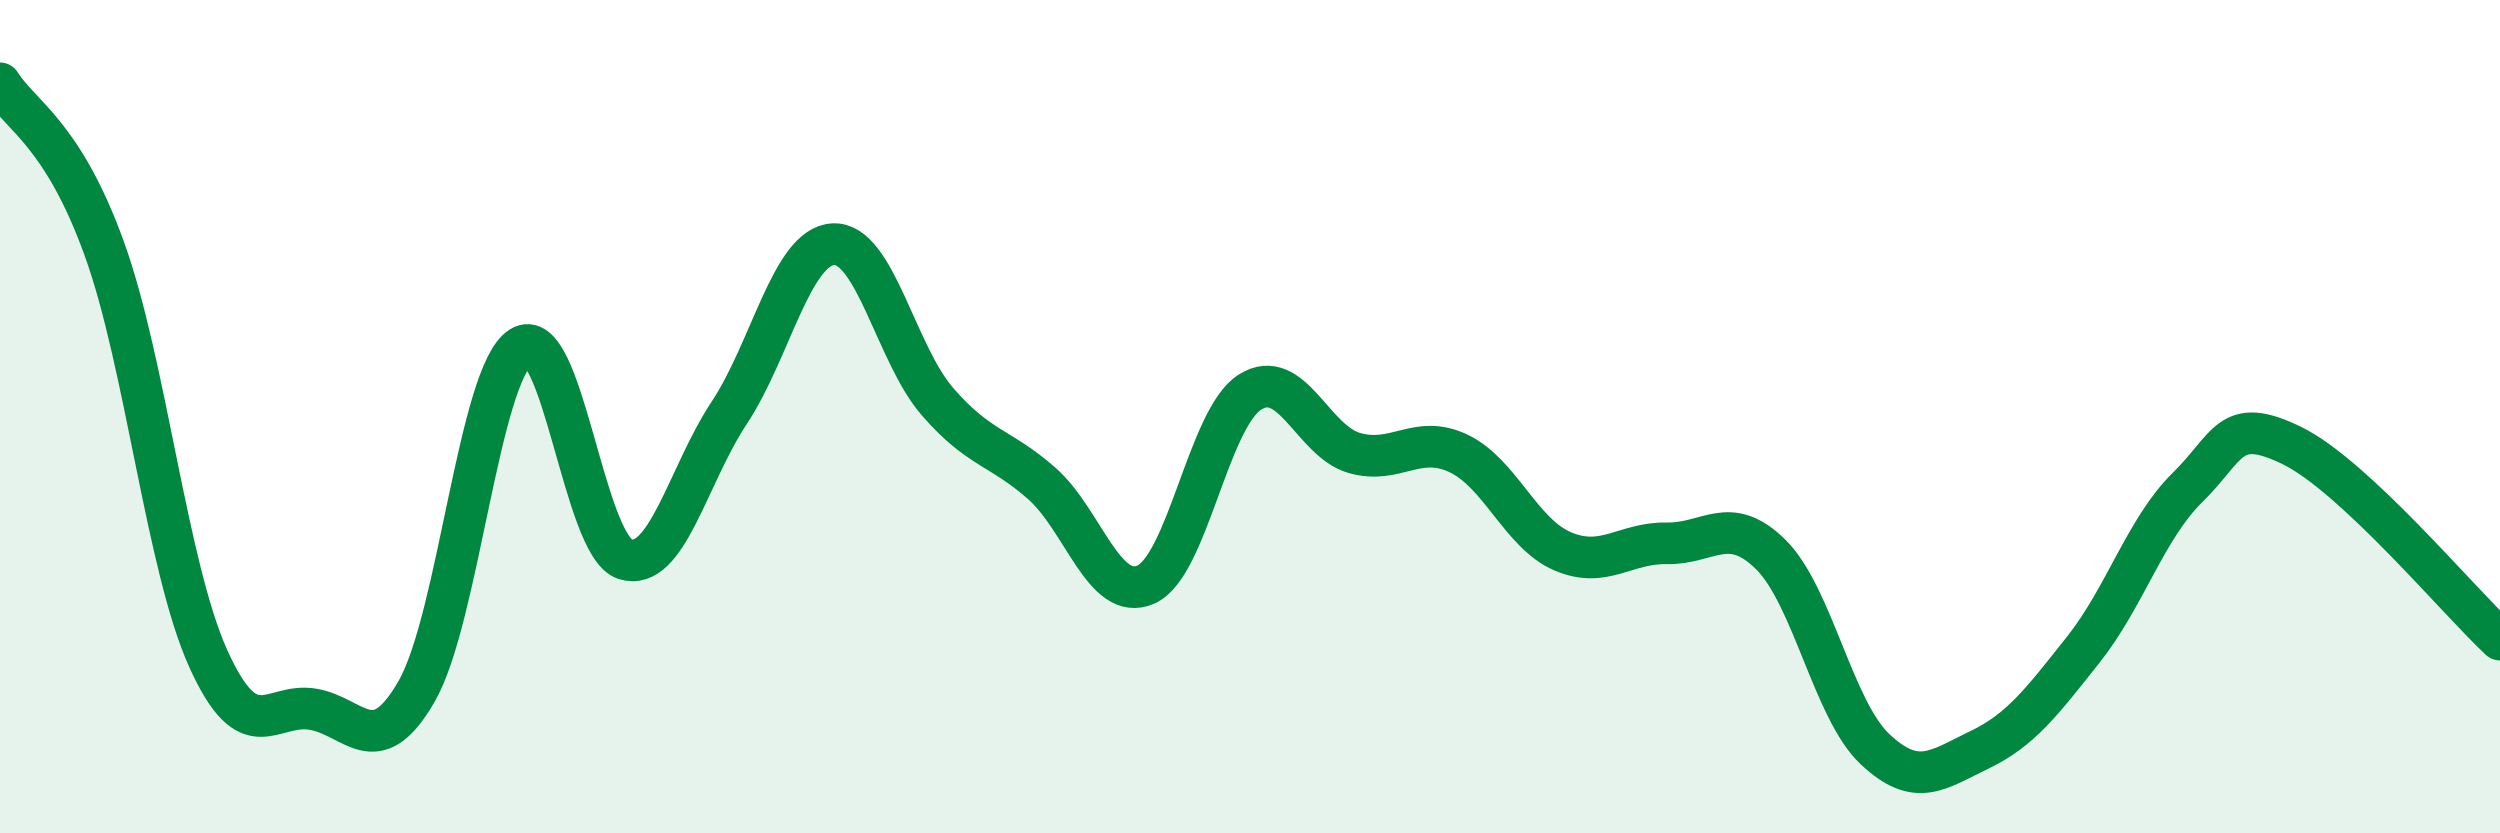
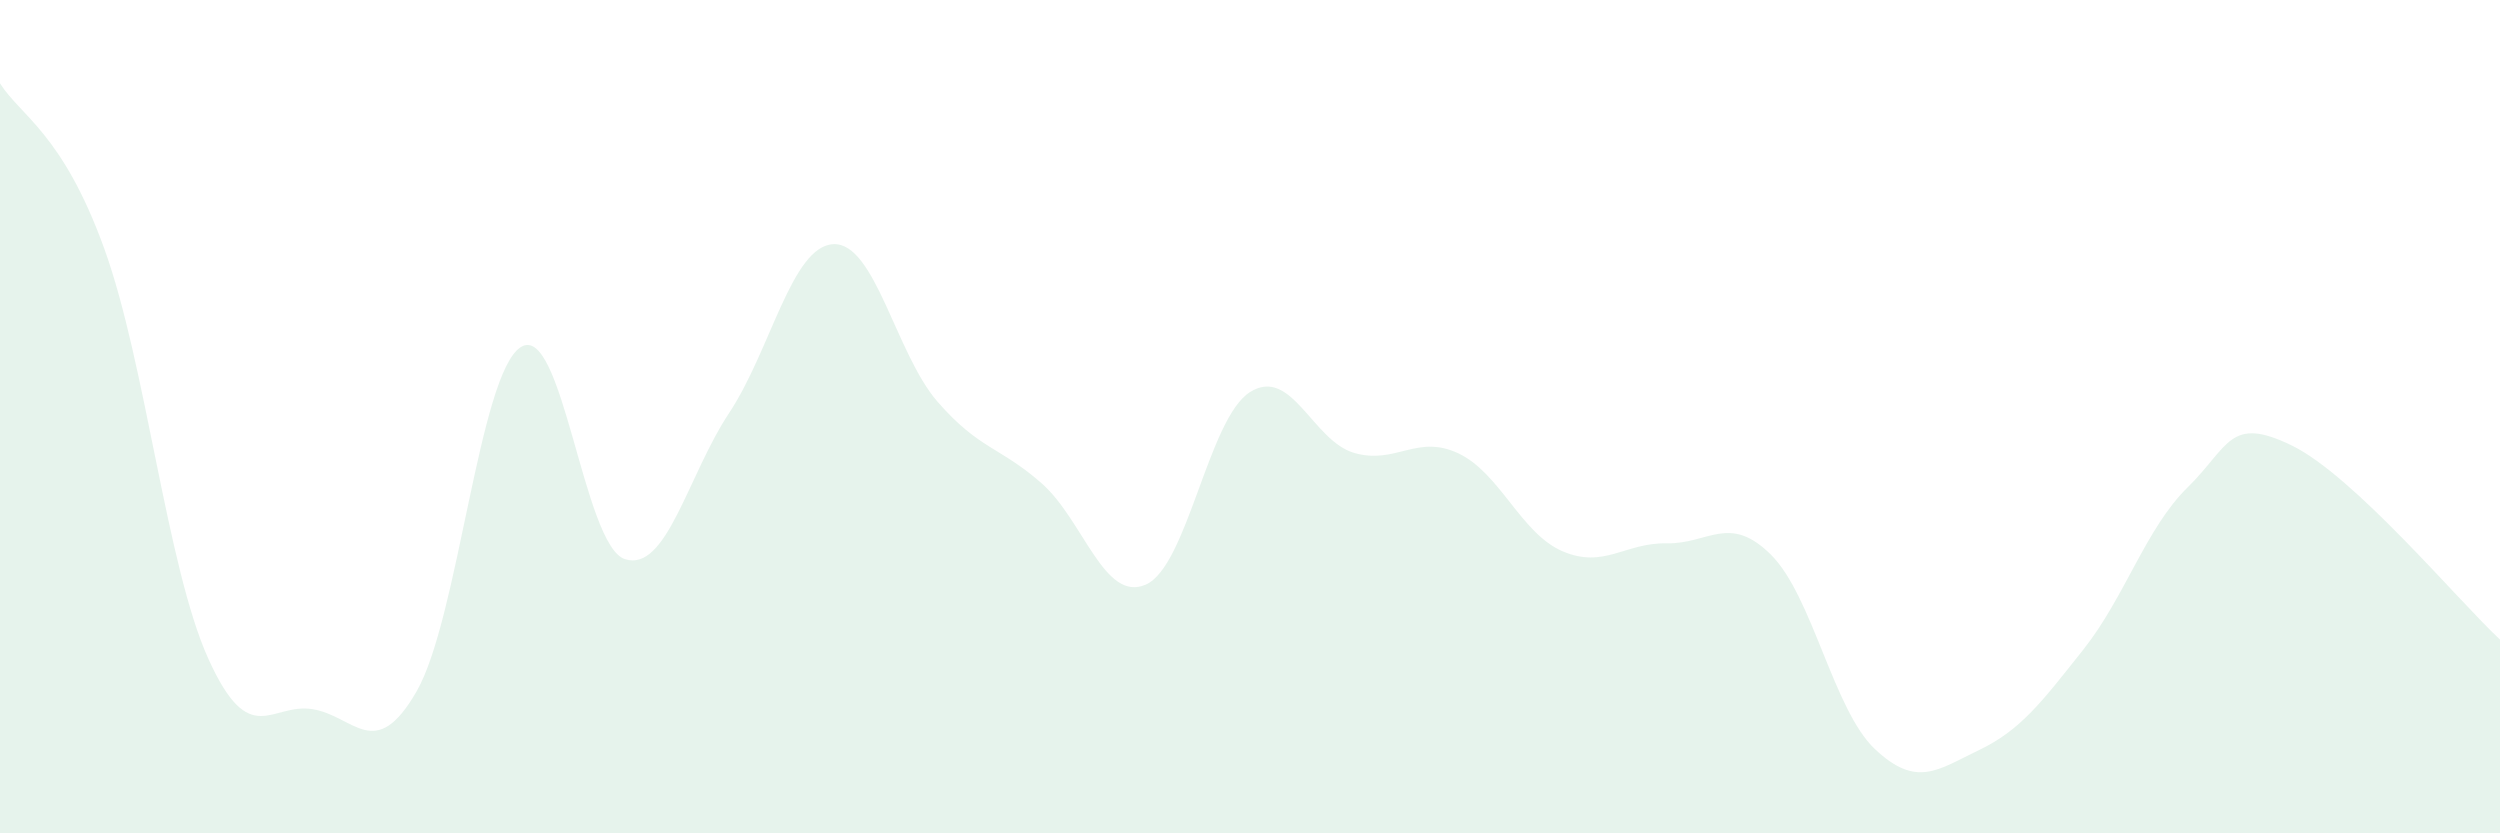
<svg xmlns="http://www.w3.org/2000/svg" width="60" height="20" viewBox="0 0 60 20">
  <path d="M 0,2 C 0.5,2.79 1.5,3.2 2.5,5.96 C 3.5,8.72 4,13.6 5,15.81 C 6,18.02 6.5,16.86 7.5,17.02 C 8.5,17.18 9,18.33 10,16.59 C 11,14.85 11.5,8.96 12.5,8.33 C 13.5,7.7 14,13.1 15,13.42 C 16,13.74 16.5,11.42 17.5,9.91 C 18.5,8.4 19,5.91 20,5.86 C 21,5.81 21.5,8.49 22.5,9.64 C 23.5,10.79 24,10.72 25,11.6 C 26,12.48 26.5,14.47 27.5,14.03 C 28.5,13.59 29,10.04 30,9.41 C 31,8.78 31.5,10.58 32.5,10.87 C 33.5,11.16 34,10.41 35,10.88 C 36,11.35 36.5,12.8 37.5,13.23 C 38.5,13.66 39,13.02 40,13.04 C 41,13.06 41.5,12.32 42.5,13.31 C 43.5,14.3 44,17.04 45,17.98 C 46,18.92 46.5,18.48 47.5,18 C 48.5,17.52 49,16.85 50,15.59 C 51,14.33 51.5,12.68 52.5,11.7 C 53.5,10.72 53.5,9.96 55,10.69 C 56.5,11.42 59,14.42 60,15.35L60 20L0 20Z" fill="#008740" opacity="0.1" stroke-linecap="round" stroke-linejoin="round" />
-   <path d="M 0,2 C 0.5,2.79 1.5,3.2 2.5,5.96 C 3.5,8.72 4,13.6 5,15.81 C 6,18.02 6.5,16.86 7.5,17.02 C 8.5,17.18 9,18.33 10,16.59 C 11,14.85 11.5,8.96 12.5,8.33 C 13.5,7.7 14,13.1 15,13.42 C 16,13.74 16.5,11.42 17.5,9.91 C 18.5,8.4 19,5.91 20,5.86 C 21,5.81 21.5,8.49 22.5,9.64 C 23.5,10.79 24,10.72 25,11.6 C 26,12.48 26.5,14.47 27.5,14.03 C 28.5,13.59 29,10.04 30,9.41 C 31,8.78 31.5,10.58 32.5,10.87 C 33.5,11.16 34,10.41 35,10.88 C 36,11.35 36.5,12.8 37.5,13.23 C 38.5,13.66 39,13.02 40,13.04 C 41,13.06 41.5,12.32 42.5,13.31 C 43.5,14.3 44,17.04 45,17.98 C 46,18.92 46.5,18.48 47.5,18 C 48.5,17.52 49,16.85 50,15.59 C 51,14.33 51.5,12.68 52.5,11.7 C 53.5,10.72 53.5,9.96 55,10.69 C 56.5,11.42 59,14.42 60,15.35" stroke="#008740" stroke-width="1" fill="none" stroke-linecap="round" stroke-linejoin="round" />
</svg>